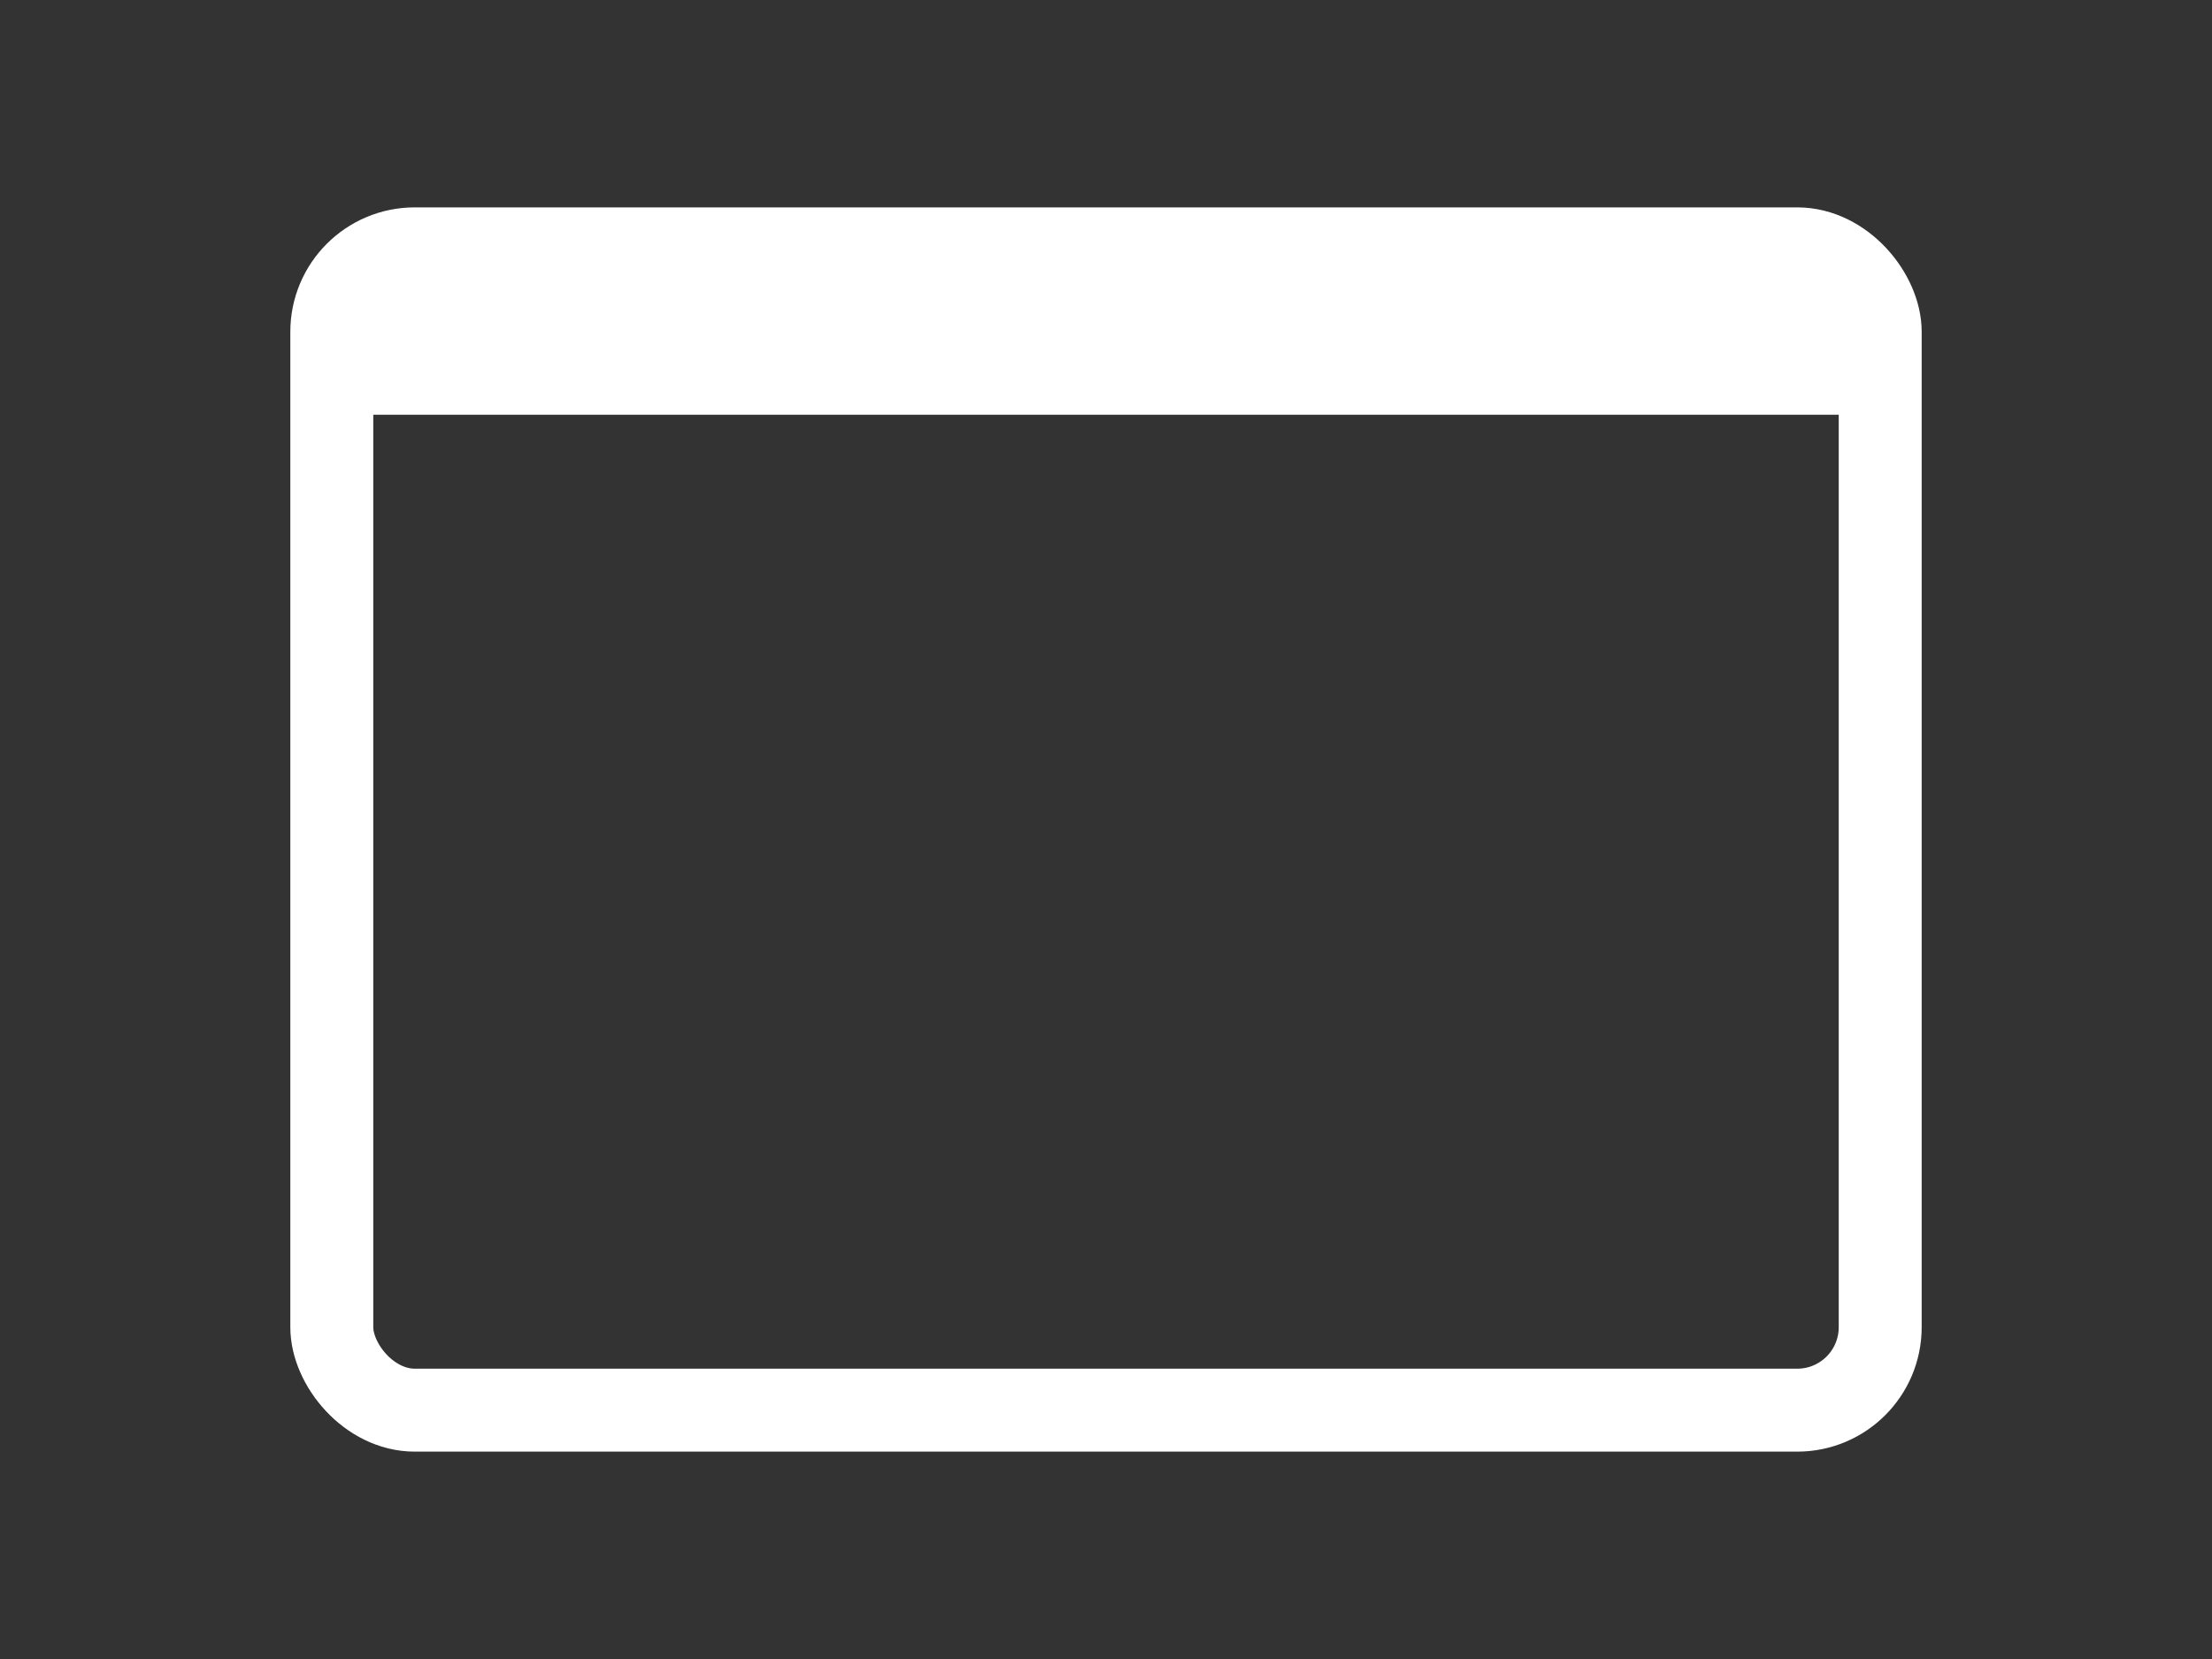
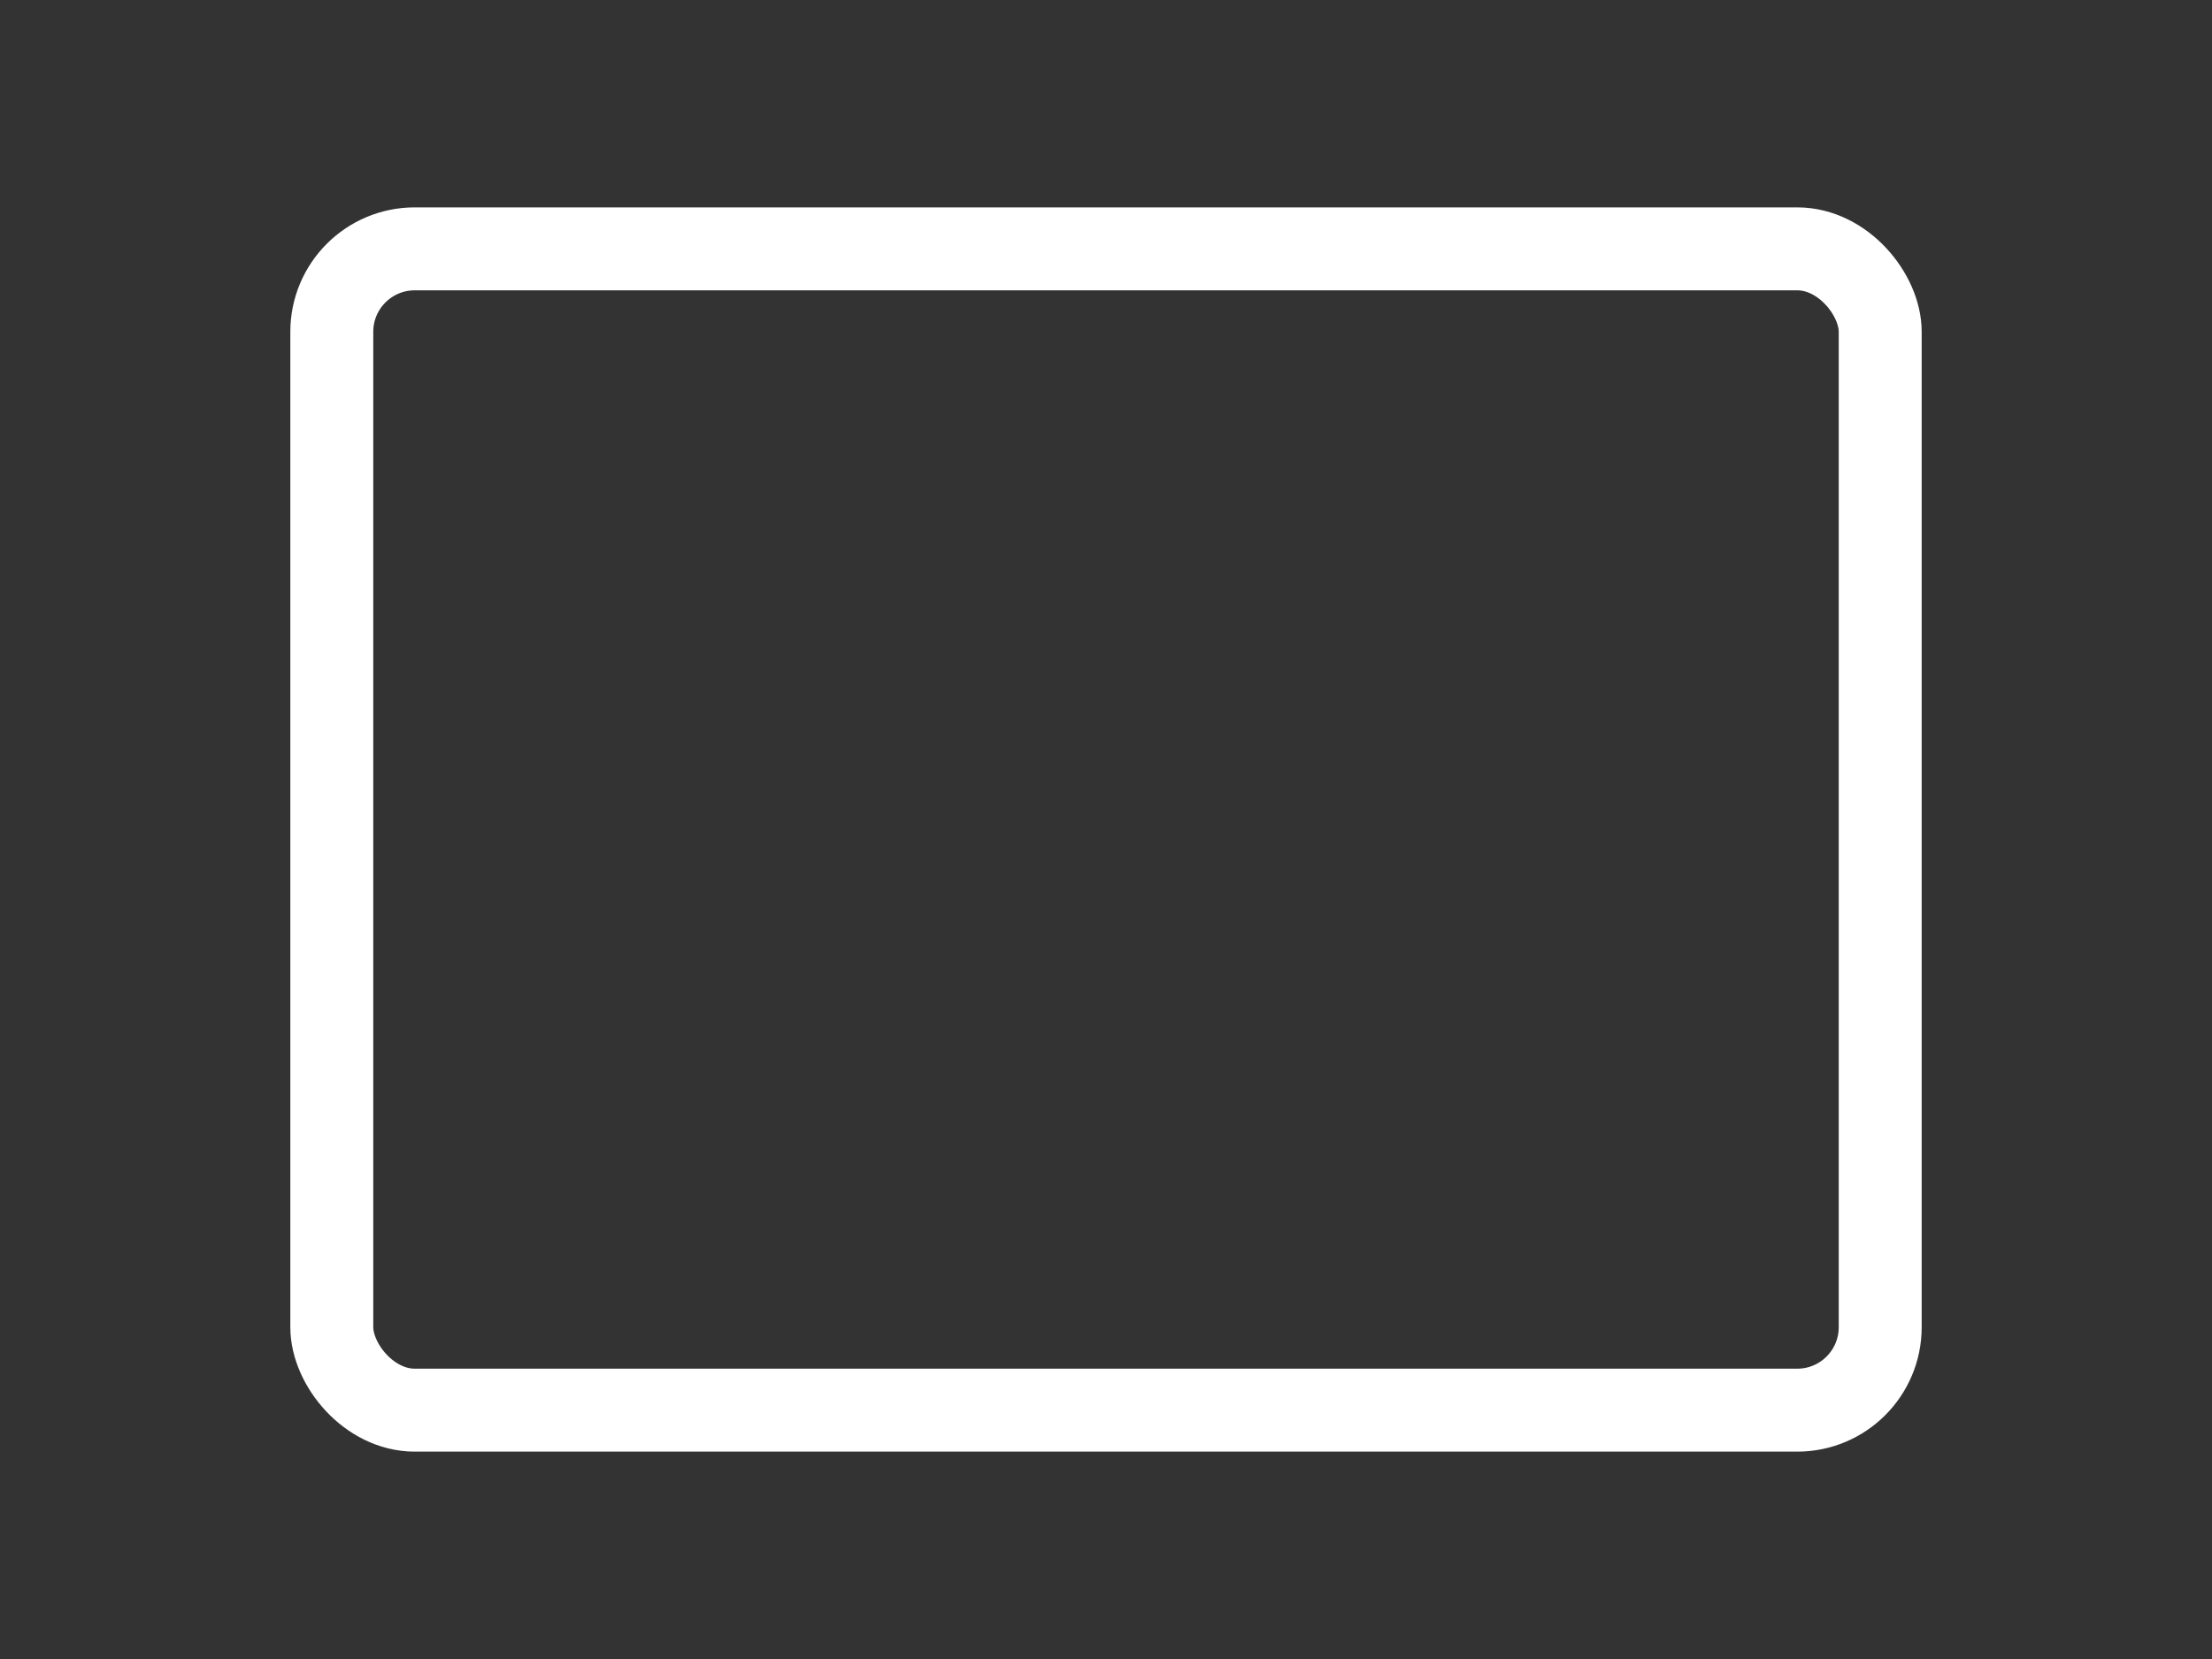
<svg xmlns="http://www.w3.org/2000/svg" width="80" height="60" viewBox="0 0 80 60" fill="none">
  <rect x="0" y="0" width="80" height="60" fill="#333333" stroke="none" />
  <g clip-path="url(#clip0_3017_3121)">
-     <rect x="12" y="9" width="64" height="6" fill="white" />
-   </g>
+     </g>
  <rect x="12" y="9" width="56" height="42" rx="3" stroke="white" stroke-width="3" />
  <defs>
    <clipPath id="clip0_3017_3121">
-       <rect x="12" y="9" width="56" height="42" rx="3" fill="white" />
-     </clipPath>
+       </clipPath>
  </defs>
</svg>